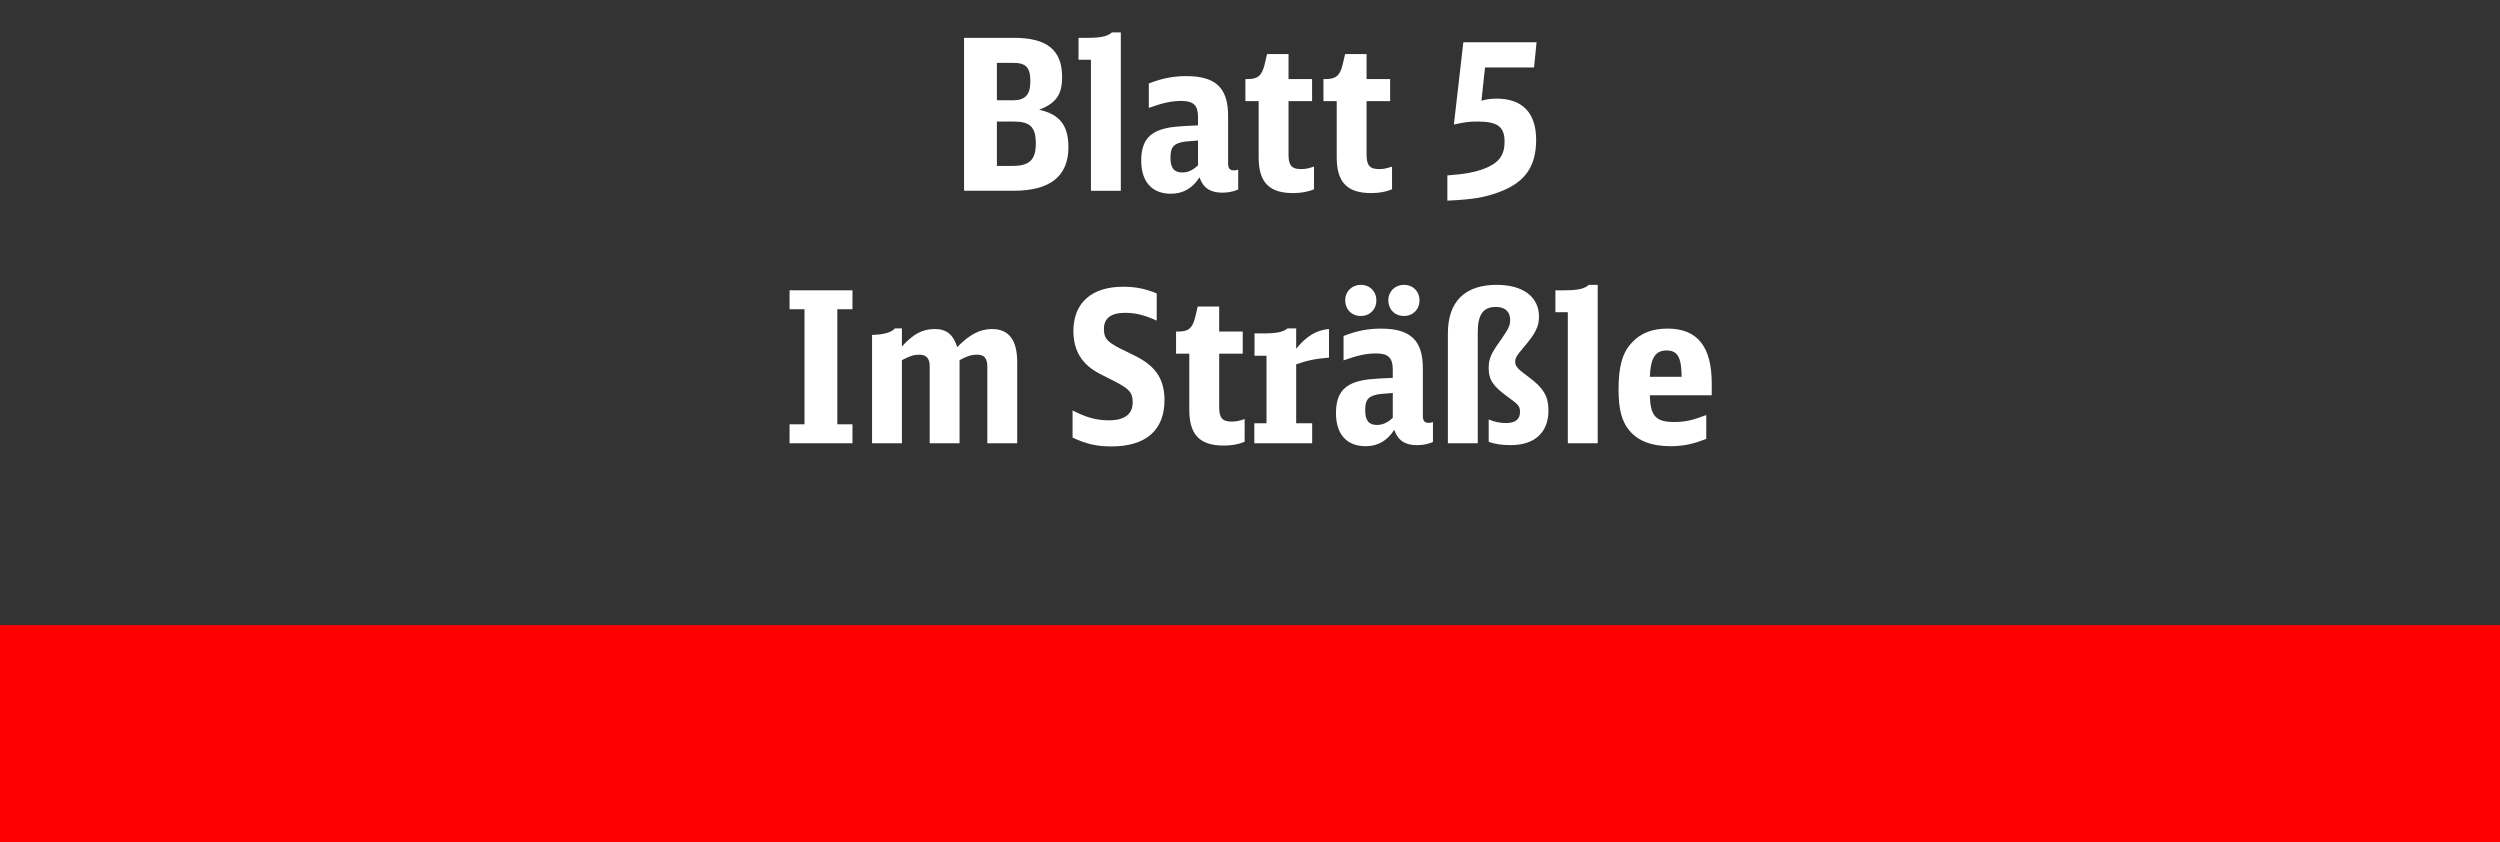
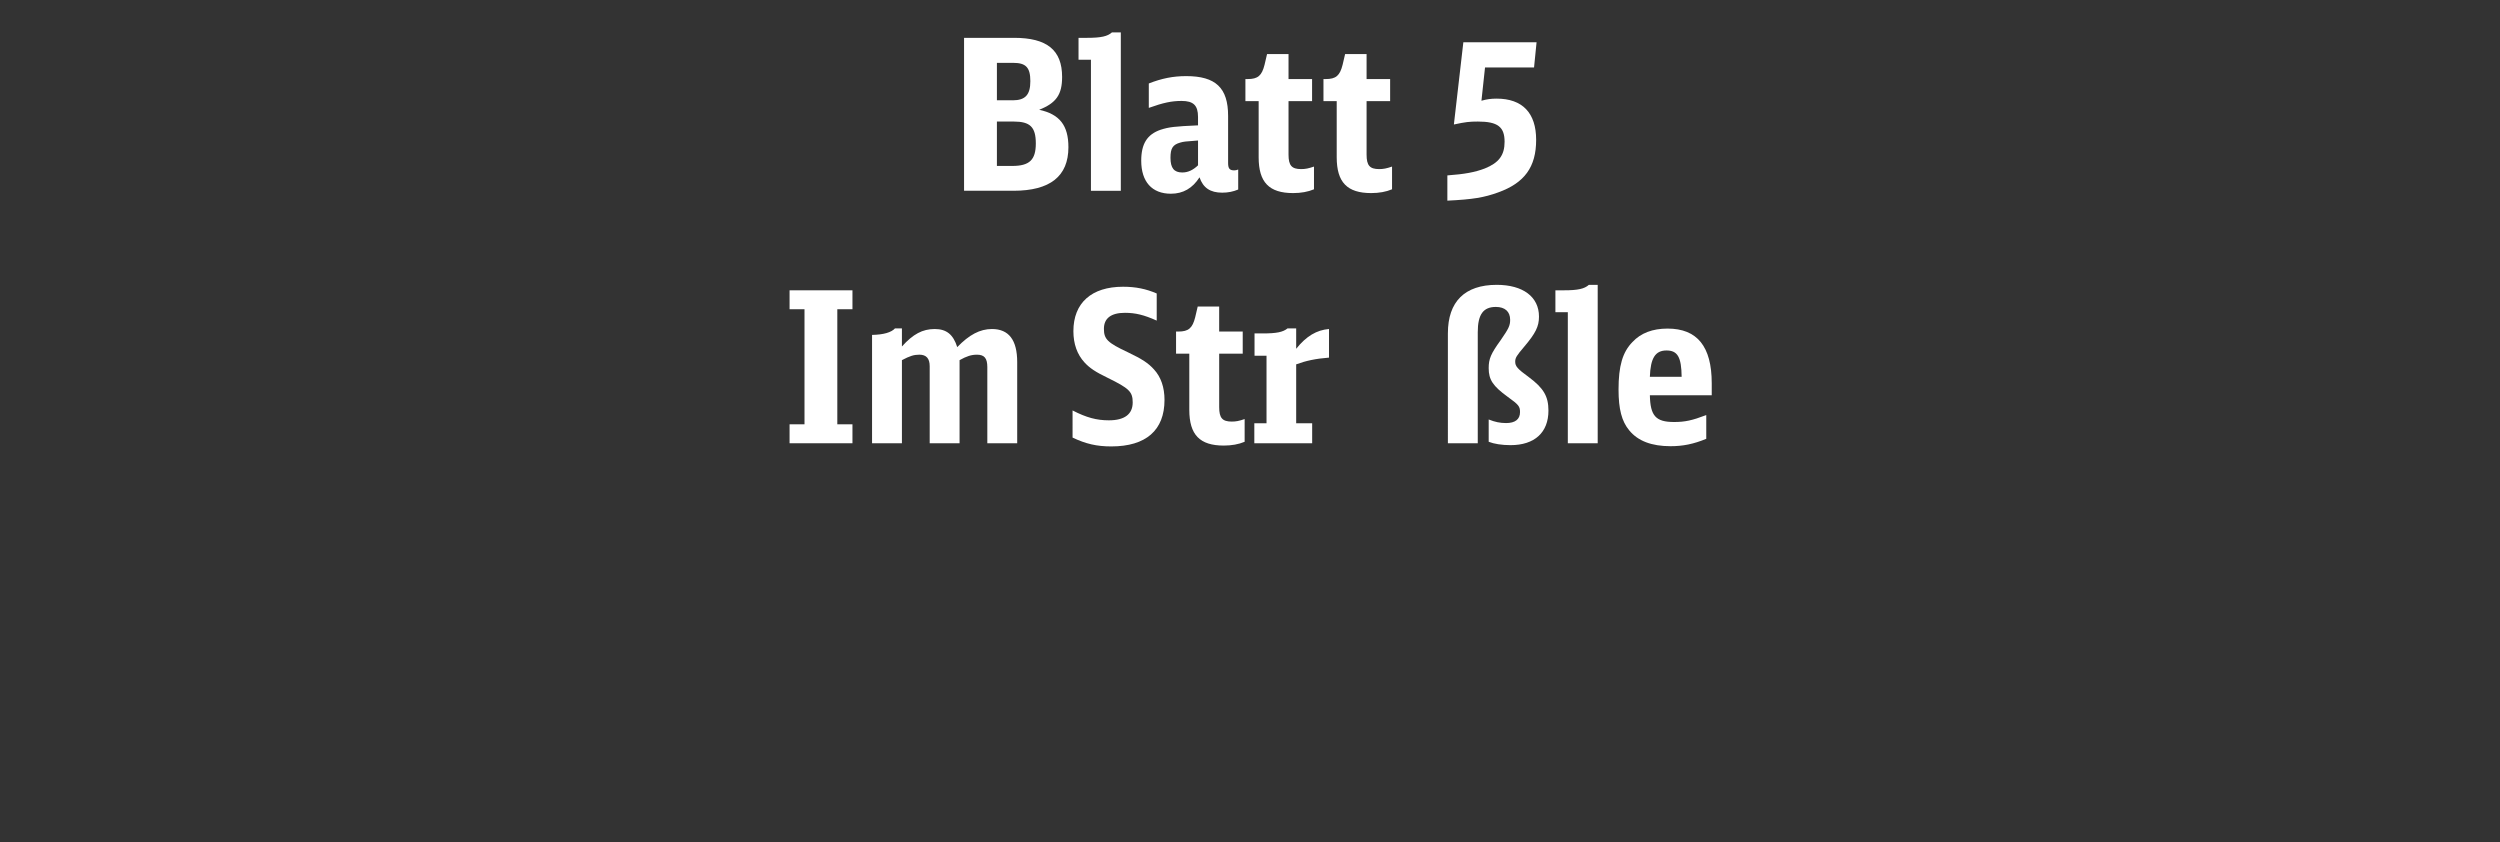
<svg xmlns="http://www.w3.org/2000/svg" version="1.1" id="Ebene_1" x="0px" y="0px" width="202px" height="68.031px" viewBox="0 0 202 68.031" enable-background="new 0 0 202 68.031" xml:space="preserve">
  <rect x="0" y="0" width="202" height="68.031" fill="#333333" stroke="none" />
-   <rect y="50.51" fill="#FF0000" width="202" height="17.522" />
  <g>
    <path fill="#FFFFFF" d="M77.897,3.057h4.046c2.651,0,3.876,0.985,3.876,3.161c0,1.428-0.477,2.108-1.854,2.652   c1.649,0.356,2.363,1.258,2.363,3.025c0,2.346-1.479,3.519-4.437,3.519h-3.995V3.057z M81.824,8.105   c1.02,0,1.428-0.441,1.428-1.547c0-1.104-0.356-1.479-1.377-1.479H80.55v3.025H81.824z M81.79,13.408   c1.395,0,1.904-0.493,1.904-1.818c0-1.326-0.459-1.769-1.785-1.769H80.55v3.587H81.79z" />
    <path fill="#FFFFFF" d="M88.148,15.414V4.824h-1.003V3.057h0.697c1.121,0,1.648-0.119,2.006-0.442h0.714v12.8H88.148z" />
    <path fill="#FFFFFF" d="M100.048,15.313c-0.408,0.17-0.816,0.255-1.292,0.255c-0.969,0-1.547-0.392-1.836-1.241   c-0.561,0.884-1.326,1.326-2.312,1.326c-1.53,0-2.397-0.969-2.397-2.669c0-1.36,0.477-2.125,1.564-2.499   c0.68-0.221,1.139-0.271,3.025-0.356V9.447c0-0.935-0.374-1.291-1.326-1.291c-0.799,0-1.461,0.136-2.651,0.561V6.745   c1.037-0.408,1.955-0.595,3.025-0.595c2.38,0,3.383,0.951,3.383,3.212v3.808c0,0.442,0.119,0.596,0.493,0.596   c0.102,0,0.188-0.018,0.323-0.068V15.313z M96.801,11.352c-1.104,0.085-1.139,0.085-1.444,0.17   c-0.596,0.17-0.782,0.459-0.782,1.224c0,0.833,0.289,1.19,0.952,1.19c0.459,0,0.866-0.188,1.274-0.578V11.352z" />
    <path fill="#FFFFFF" d="M106.17,15.295c-0.476,0.204-1.054,0.306-1.683,0.306c-1.938,0-2.788-0.866-2.788-2.89V8.173h-1.07V6.388   h0.187c0.816,0,1.139-0.271,1.36-1.155l0.203-0.867h1.734v2.022h1.903v1.785h-1.903v4.317c0,0.884,0.255,1.173,1.02,1.173   c0.34,0,0.595-0.051,1.037-0.204V15.295z" />
    <path fill="#FFFFFF" d="M112.477,15.295c-0.476,0.204-1.054,0.306-1.683,0.306c-1.938,0-2.788-0.866-2.788-2.89V8.173h-1.07V6.388   h0.187c0.816,0,1.139-0.271,1.36-1.155l0.203-0.867h1.734v2.022h1.903v1.785h-1.903v4.317c0,0.884,0.255,1.173,1.02,1.173   c0.34,0,0.595-0.051,1.037-0.204V15.295z" />
    <path fill="#FFFFFF" d="M119.99,5.453l-0.289,2.686c0.425-0.119,0.765-0.17,1.224-0.17c2.091,0,3.196,1.156,3.196,3.332   c0,2.192-0.936,3.484-3.077,4.249c-1.122,0.408-2.022,0.562-4.097,0.663v-2.04c1.395-0.102,2.228-0.255,3.026-0.561   c1.139-0.459,1.598-1.071,1.598-2.159c0-1.207-0.562-1.632-2.159-1.632c-0.663,0-1.003,0.034-1.938,0.238l0.765-6.646h5.916   l-0.204,2.04H119.99z" />
    <path fill="#FFFFFF" d="M65.004,24.986h-1.207v-1.529h5.082v1.529h-1.224v9.298h1.224v1.531h-5.082v-1.531h1.207V24.986z" />
    <path fill="#FFFFFF" d="M70.461,27.061c0.935-0.018,1.563-0.204,1.853-0.527h0.561v1.462c0.901-1.003,1.666-1.411,2.652-1.411   c0.951,0,1.495,0.442,1.818,1.462c0.969-1.003,1.836-1.462,2.805-1.462c1.36,0,2.04,0.885,2.04,2.669v6.562h-2.414v-6.154   c0-0.714-0.238-1.003-0.833-1.003c-0.459,0-0.833,0.119-1.41,0.442v6.714h-2.414v-6.222c0-0.629-0.272-0.935-0.833-0.935   c-0.442,0-0.765,0.102-1.411,0.442v6.714h-2.413V27.061z" />
    <path fill="#FFFFFF" d="M86.661,33.163c1.122,0.577,1.938,0.799,2.94,0.799c1.258,0,1.921-0.493,1.921-1.445   c0-0.867-0.289-1.139-2.022-1.988c-0.986-0.477-1.445-0.782-1.87-1.241c-0.595-0.646-0.9-1.496-0.9-2.533   c0-2.277,1.462-3.586,4.012-3.586c1.02,0,1.853,0.17,2.72,0.544v2.192c-1.021-0.459-1.717-0.629-2.567-0.629   c-1.122,0-1.699,0.442-1.699,1.292c0,0.833,0.288,1.122,1.92,1.887c1.174,0.562,1.666,0.884,2.125,1.394   c0.562,0.612,0.851,1.445,0.851,2.465c0,2.448-1.496,3.757-4.301,3.757c-1.173,0-2.057-0.204-3.128-0.714V33.163z" />
    <path fill="#FFFFFF" d="M100.566,35.696c-0.476,0.204-1.054,0.306-1.683,0.306c-1.938,0-2.788-0.867-2.788-2.89v-4.538h-1.07   v-1.785h0.187c0.816,0,1.139-0.271,1.36-1.155l0.203-0.867h1.734v2.022h1.903v1.785H98.51v4.317c0,0.884,0.255,1.173,1.02,1.173   c0.34,0,0.595-0.051,1.037-0.204V35.696z" />
    <path fill="#FFFFFF" d="M101.35,34.199h0.985v-5.456h-0.969v-1.802h0.663c1.104,0,1.632-0.102,2.006-0.408h0.696v1.649   c0.816-1.021,1.649-1.514,2.652-1.599v2.312c-1.088,0.085-1.87,0.255-2.652,0.544v4.759h1.292v1.616h-4.674V34.199z" />
-     <path fill="#FFFFFF" d="M115.782,35.714c-0.407,0.17-0.815,0.255-1.292,0.255c-0.969,0-1.547-0.392-1.835-1.242   c-0.562,0.884-1.326,1.327-2.312,1.327c-1.529,0-2.396-0.969-2.396-2.669c0-1.36,0.476-2.125,1.563-2.499   c0.681-0.221,1.14-0.271,3.026-0.356v-0.681c0-0.935-0.374-1.291-1.326-1.291c-0.799,0-1.462,0.136-2.651,0.561v-1.972   c1.036-0.408,1.954-0.595,3.025-0.595c2.38,0,3.383,0.951,3.383,3.212v3.808c0,0.442,0.119,0.596,0.493,0.596   c0.102,0,0.187-0.018,0.322-0.068V35.714z M111.21,24.273c0,0.731-0.527,1.258-1.258,1.258c-0.731,0-1.258-0.526-1.258-1.274   c0-0.714,0.544-1.241,1.258-1.241C110.683,23.015,111.21,23.542,111.21,24.273z M112.536,31.752   c-1.105,0.085-1.14,0.085-1.445,0.17c-0.595,0.17-0.782,0.459-0.782,1.224c0,0.833,0.289,1.19,0.952,1.19   c0.459,0,0.867-0.188,1.275-0.578V31.752z M114.694,24.273c0,0.731-0.526,1.258-1.258,1.258c-0.73,0-1.258-0.526-1.258-1.274   c0-0.714,0.544-1.241,1.258-1.241C114.168,23.015,114.694,23.542,114.694,24.273z" />
    <path fill="#FFFFFF" d="M116.99,26.925c0-2.55,1.36-3.91,3.943-3.91c2.125,0,3.417,0.969,3.417,2.566   c0,0.8-0.271,1.344-1.207,2.448c-0.595,0.697-0.714,0.884-0.714,1.189c0,0.374,0.17,0.578,1.105,1.258   c1.189,0.885,1.58,1.547,1.58,2.703c0,1.768-1.122,2.789-3.06,2.789c-0.714,0-1.343-0.103-1.768-0.272v-1.802   c0.51,0.204,0.918,0.289,1.411,0.289c0.73,0,1.121-0.306,1.121-0.884c0-0.459-0.102-0.595-1.003-1.241   c-1.189-0.866-1.529-1.377-1.529-2.312c0-0.748,0.17-1.156,0.969-2.261c0.646-0.935,0.765-1.173,0.765-1.648   c0-0.663-0.425-1.037-1.155-1.037c-1.021,0-1.462,0.611-1.462,2.04v8.975h-2.414V26.925z" />
    <path fill="#FFFFFF" d="M126.68,35.815v-10.59h-1.003v-1.768h0.697c1.122,0,1.649-0.119,2.006-0.442h0.714v12.8H126.68z" />
    <path fill="#FFFFFF" d="M133.31,31.939c0.034,1.666,0.477,2.159,1.955,2.159c0.867,0,1.445-0.119,2.601-0.561v1.92   c-1.037,0.426-1.887,0.596-2.89,0.596c-1.529,0-2.635-0.425-3.331-1.276c-0.612-0.73-0.867-1.733-0.867-3.298   c0-1.903,0.323-3.025,1.122-3.841c0.68-0.731,1.632-1.088,2.838-1.088c2.397,0,3.57,1.444,3.57,4.419v0.969H133.31z    M135.877,30.443c-0.018-1.581-0.323-2.125-1.225-2.125c-0.9,0-1.291,0.611-1.343,2.125H135.877z" />
  </g>
</svg>